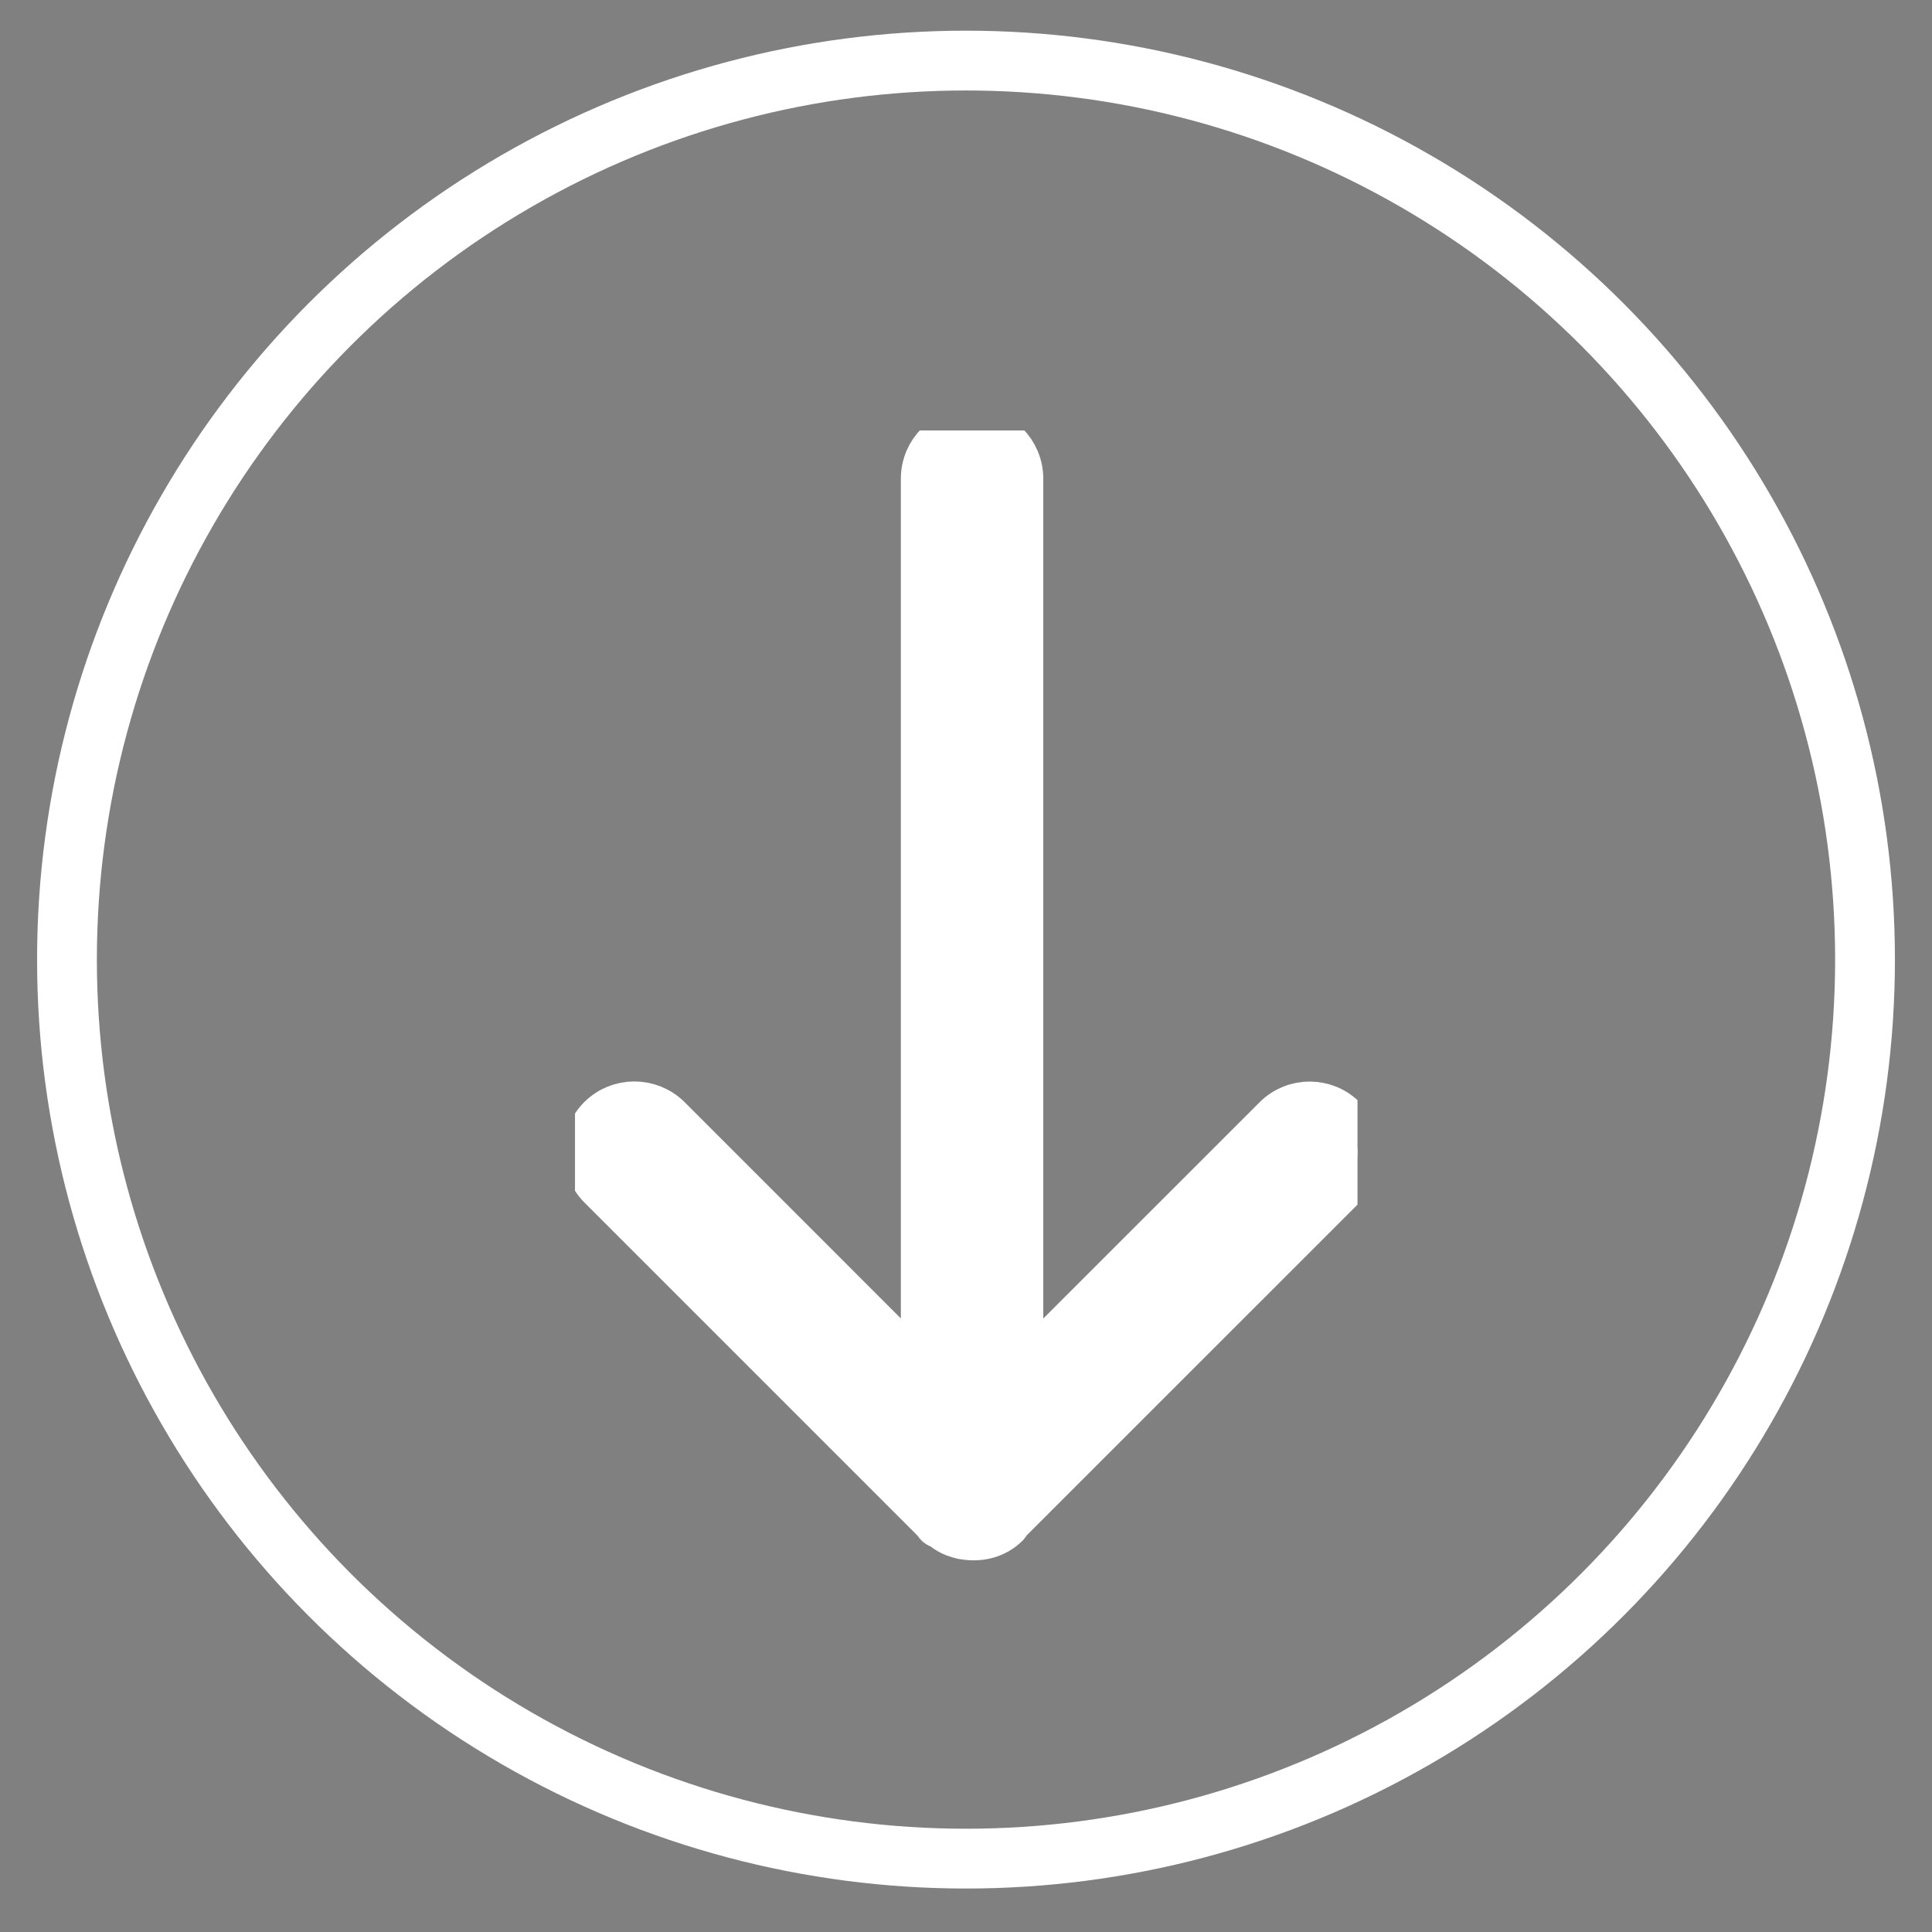
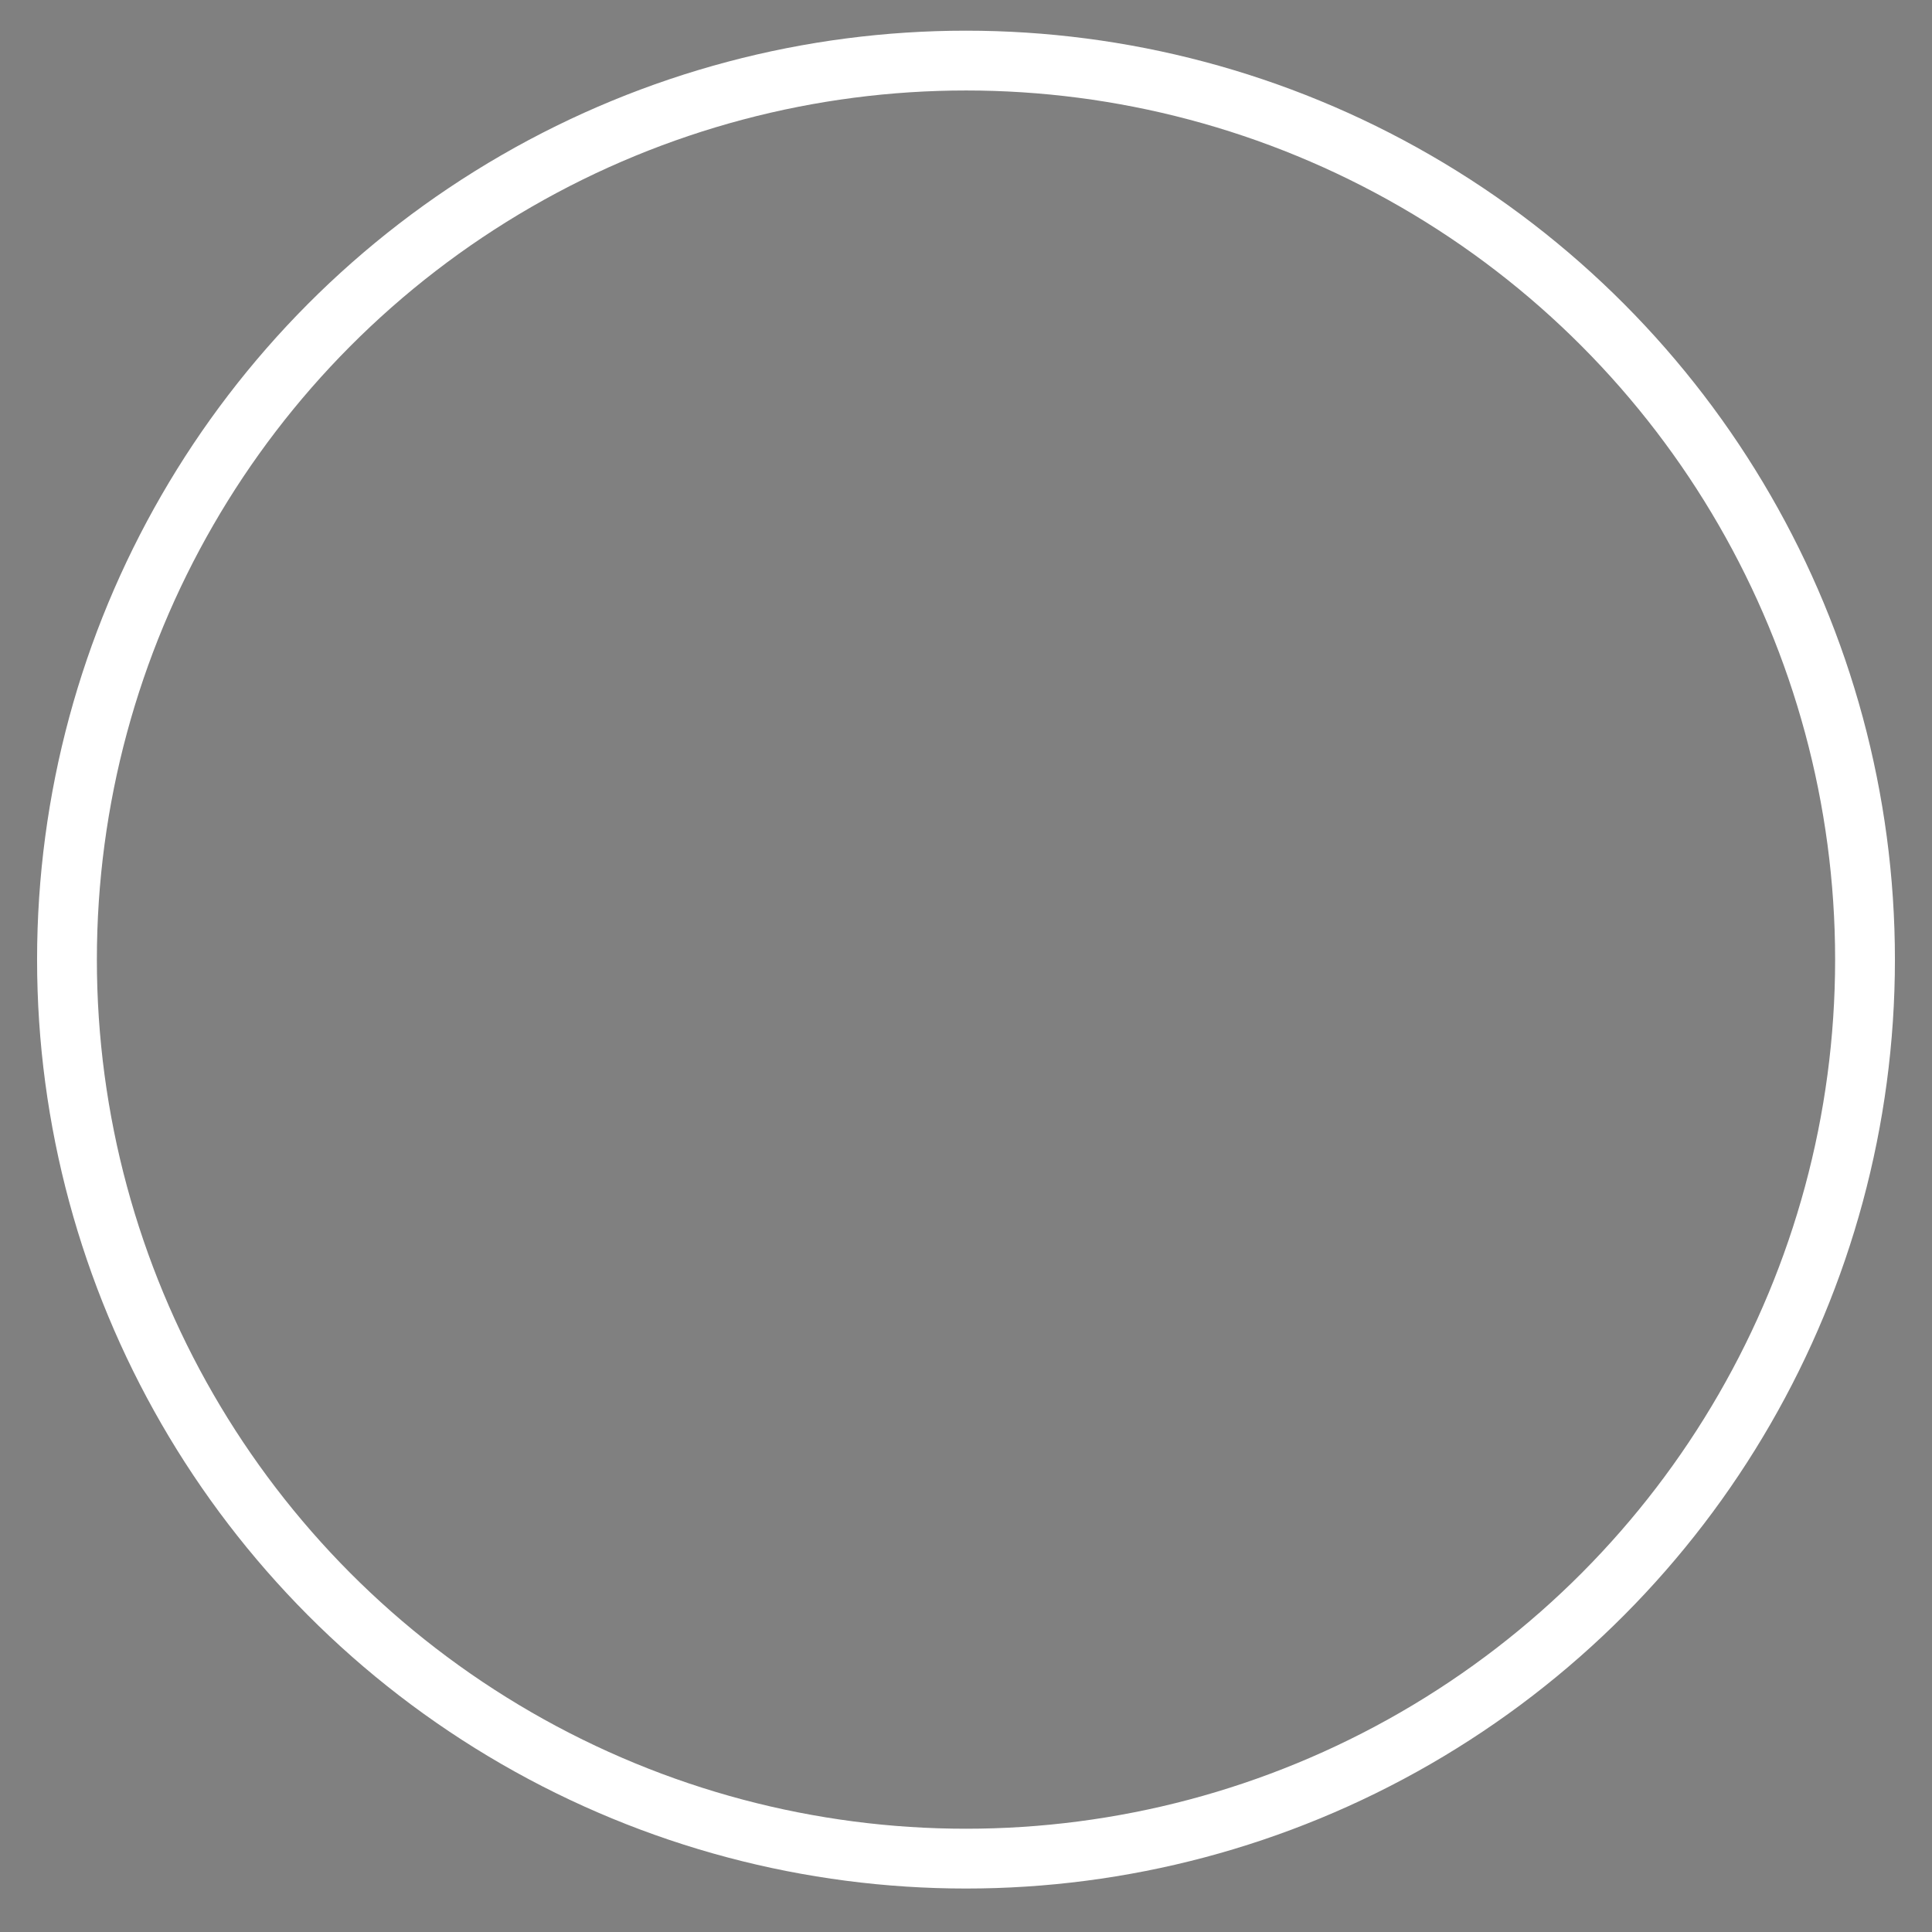
<svg xmlns="http://www.w3.org/2000/svg" xmlns:xlink="http://www.w3.org/1999/xlink" version="1.1" id="Layer_1" x="0px" y="0px" width="42px" height="42px" viewBox="0 0 42 42" enable-background="new 0 0 42 42" xml:space="preserve">
  <rect x="0" y="0" width="42" height="42" fill="#808080" stroke="none" />
  <circle fill="none" stroke="#FFFFFF" stroke-width="1.3" stroke-miterlimit="10" cx="21" cy="20.861" r="19.544" />
  <g>
-     <path fill="none" stroke="#000000" stroke-miterlimit="10" d="M20.029,8.208" />
-   </g>
+     </g>
  <g>
    <g>
      <g>
        <defs>
-           <rect id="SVGID_1_" x="12.5" y="9.358" width="17.011" height="24.81" />
-         </defs>
+           </defs>
        <clipPath id="SVGID_2_">
          <use xlink:href="#SVGID_1_" overflow="visible" />
        </clipPath>
        <path clip-path="url(#SVGID_2_)" fill="#FFFFFF" stroke="#FFFFFF" stroke-miterlimit="10" d="M21.879,33.136     c0.021-0.021,0.025-0.052,0.046-0.071l7.279-7.278c0.409-0.408,0.409-1.068,0-1.472c-0.404-0.404-1.063-0.404-1.467,0     L22.18,29.87V10.406c0-0.578-0.471-1.048-1.048-1.048c-0.578,0-1.048,0.47-1.048,1.048v19.463l-5.556-5.557     c-0.409-0.403-1.068-0.403-1.473,0c-0.403,0.403-0.403,1.063,0,1.473l7.284,7.284c0.021,0.021,0.025,0.046,0.046,0.065     c0.03,0.03,0.076,0.03,0.112,0.057c0.107,0.093,0.229,0.152,0.357,0.188c0.052,0.017,0.098,0.025,0.148,0.03     C21.316,33.452,21.639,33.376,21.879,33.136L21.879,33.136z" />
      </g>
    </g>
  </g>
</svg>